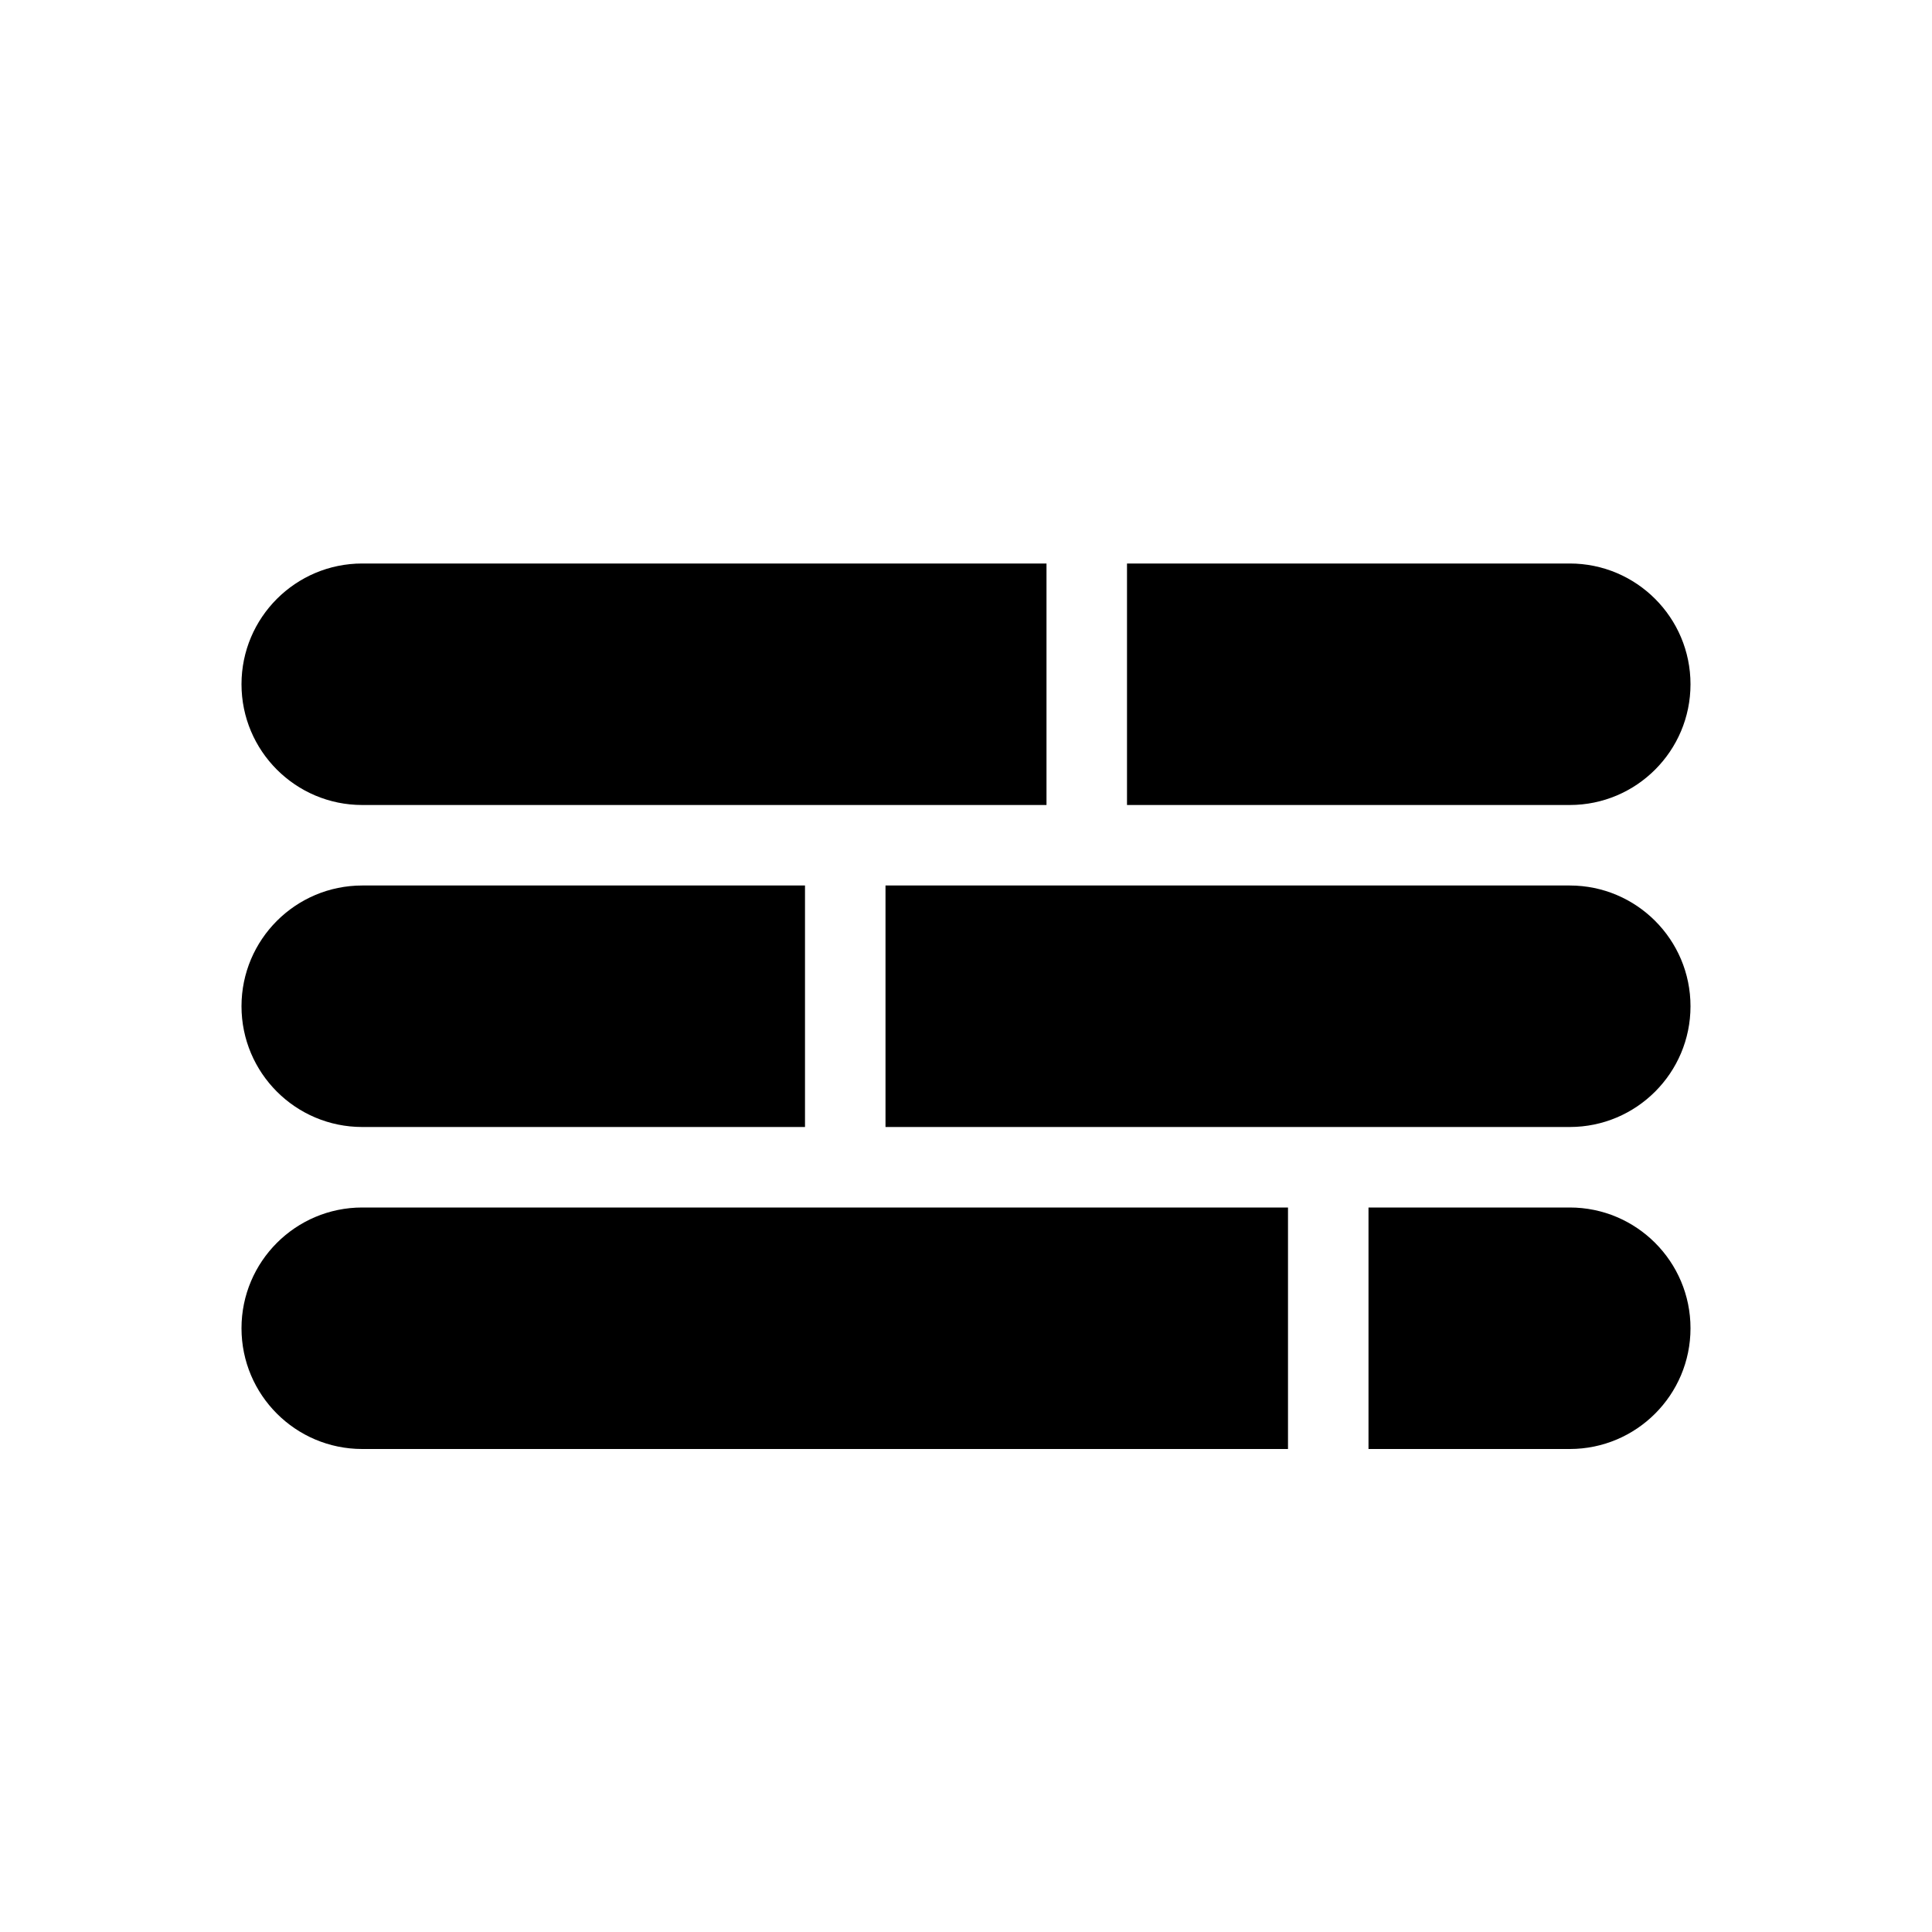
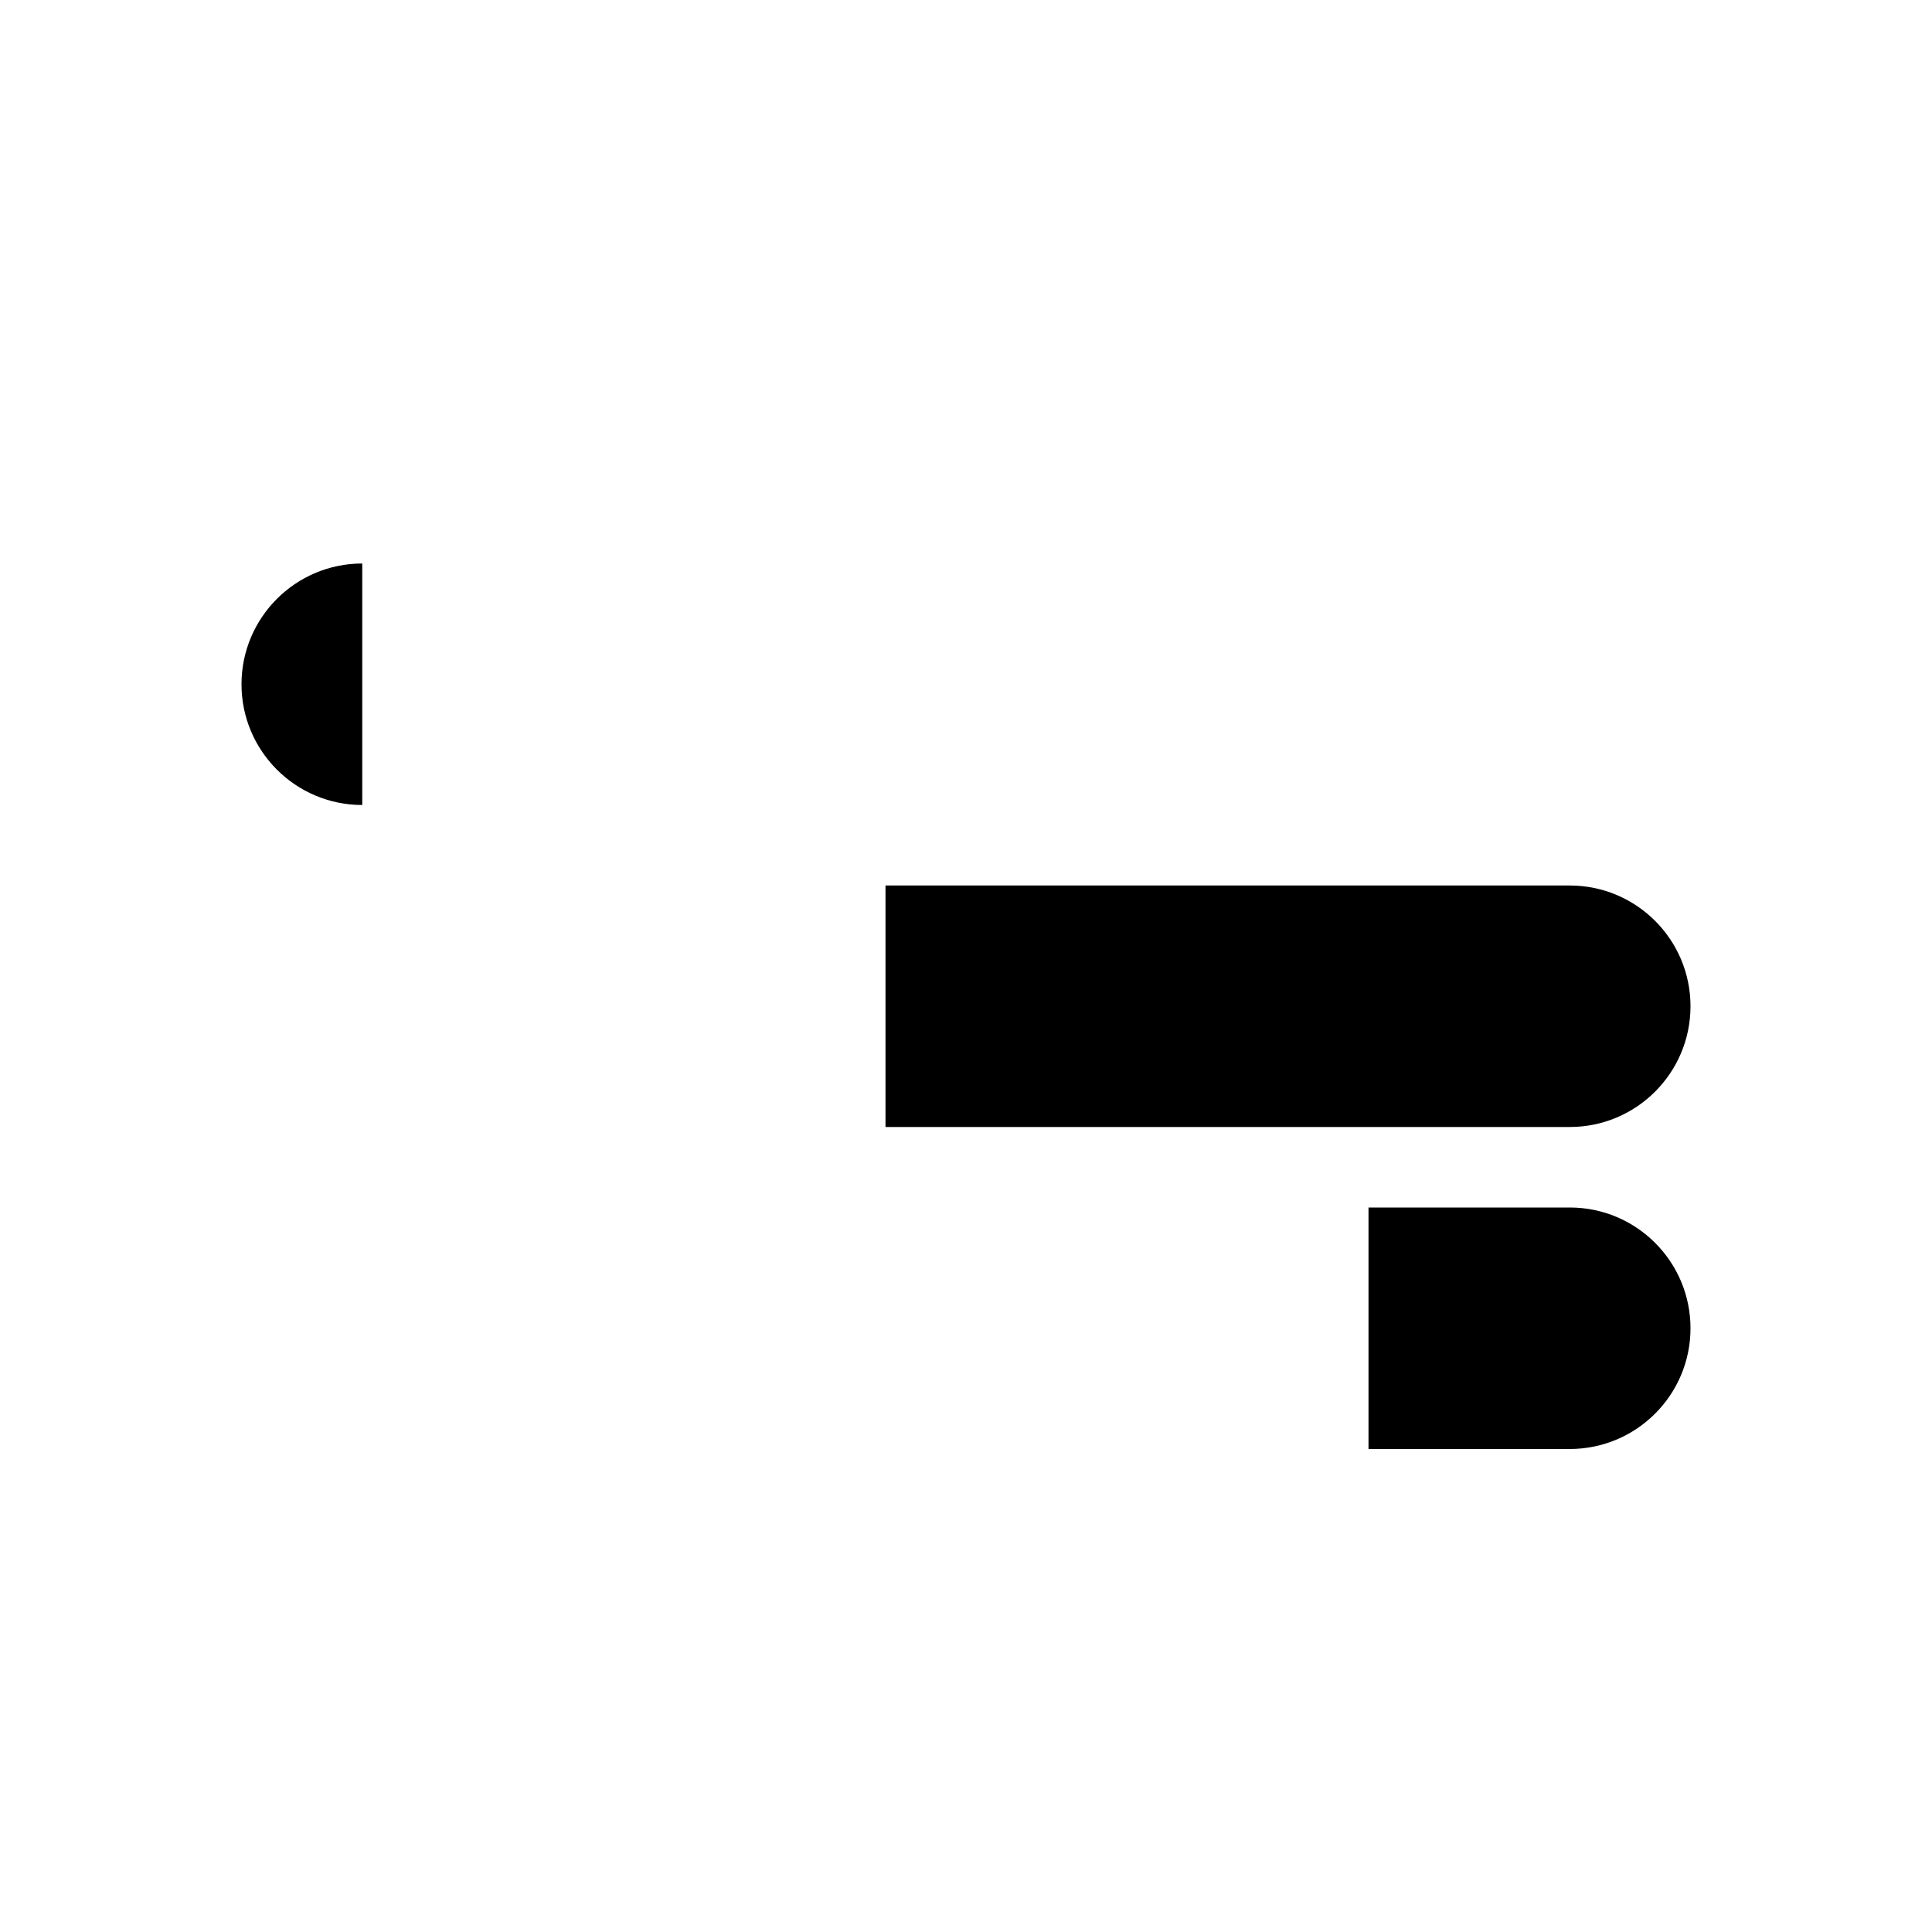
<svg xmlns="http://www.w3.org/2000/svg" width="800px" height="800px" viewBox="0 0 24 24" fill="none">
-   <path d="M3 8.5C3 7.672 3.672 7 4.5 7H13V10H4.5C3.672 10 3 9.328 3 8.5V8.5Z" fill="#000000" />
-   <path d="M14 7H19.5C20.328 7 21 7.672 21 8.5V8.5C21 9.328 20.328 10 19.5 10H14V7Z" fill="#000000" />
-   <path d="M3 12.5C3 11.672 3.672 11 4.5 11H10V14H4.5C3.672 14 3 13.328 3 12.5V12.5Z" fill="#000000" />
+   <path d="M3 8.5C3 7.672 3.672 7 4.5 7V10H4.5C3.672 10 3 9.328 3 8.5V8.5Z" fill="#000000" />
  <path d="M11 11H19.5C20.328 11 21 11.672 21 12.5V12.5C21 13.328 20.328 14 19.5 14H11V11Z" fill="#000000" />
-   <path d="M3 16.5C3 15.672 3.672 15 4.5 15H16V18H4.5C3.672 18 3 17.328 3 16.5V16.5Z" fill="#000000" />
  <path d="M17 15H19.5C20.328 15 21 15.672 21 16.5V16.5C21 17.328 20.328 18 19.5 18H17V15Z" fill="#000000" />
</svg>